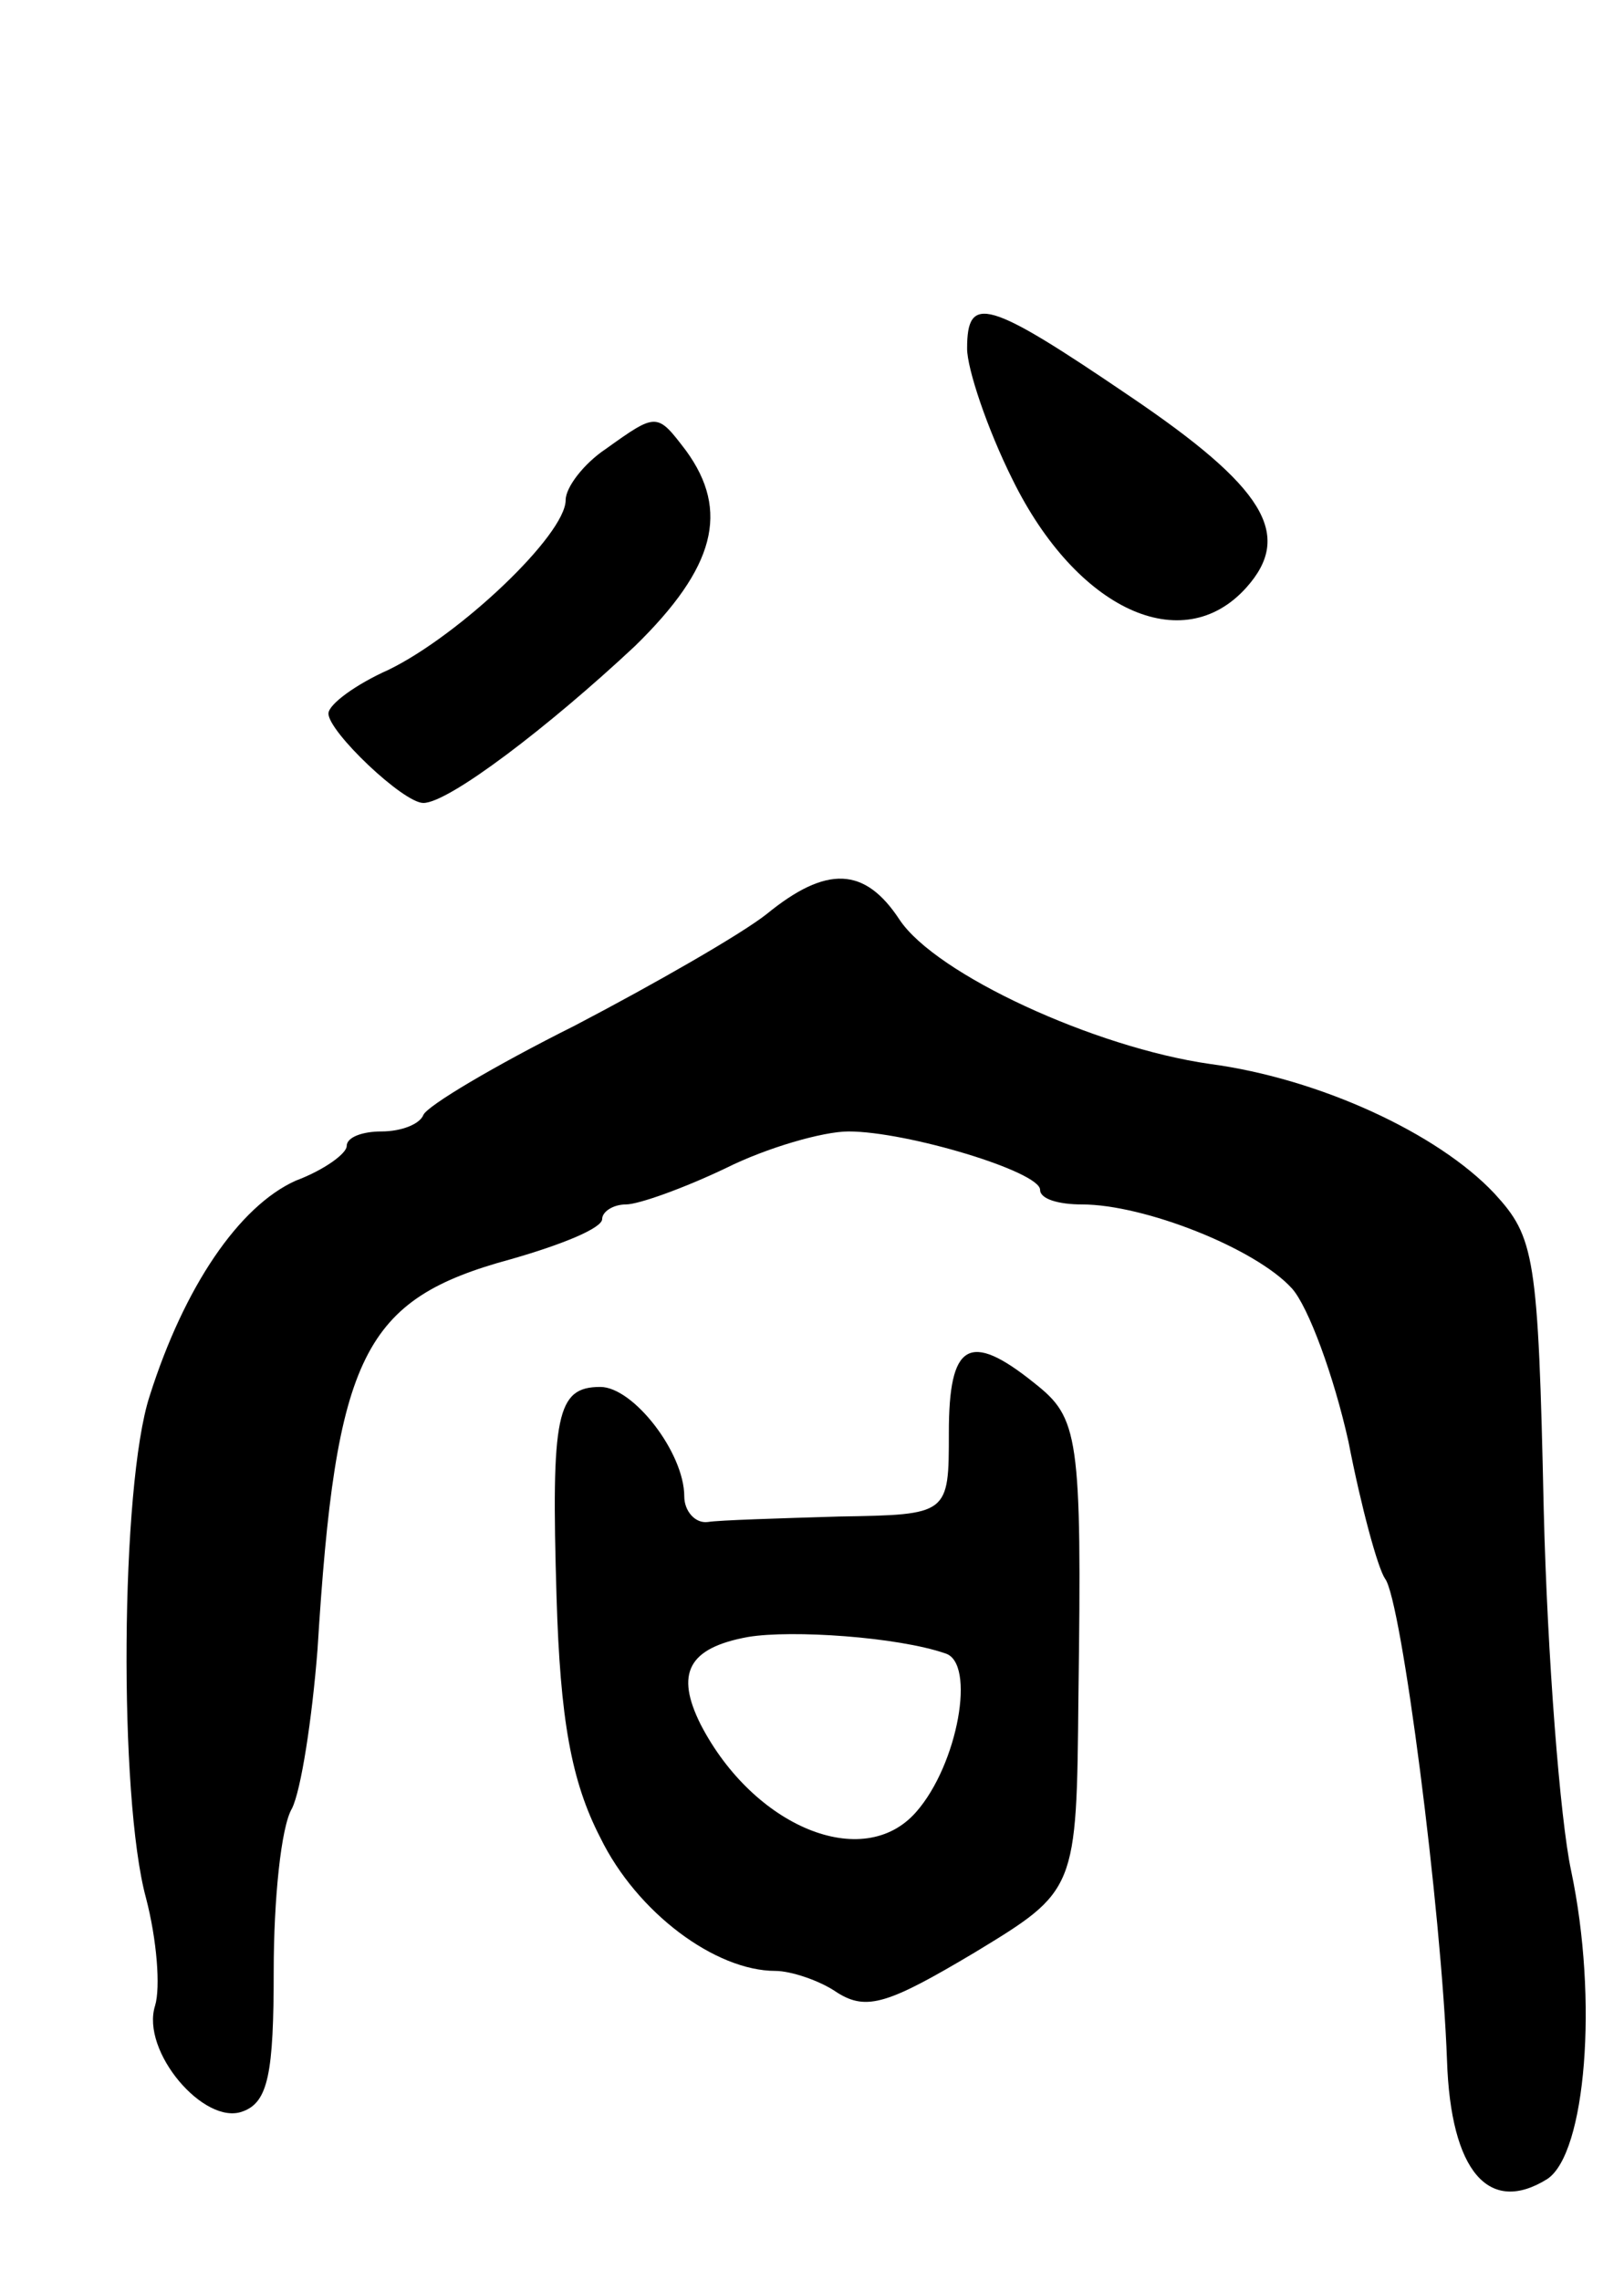
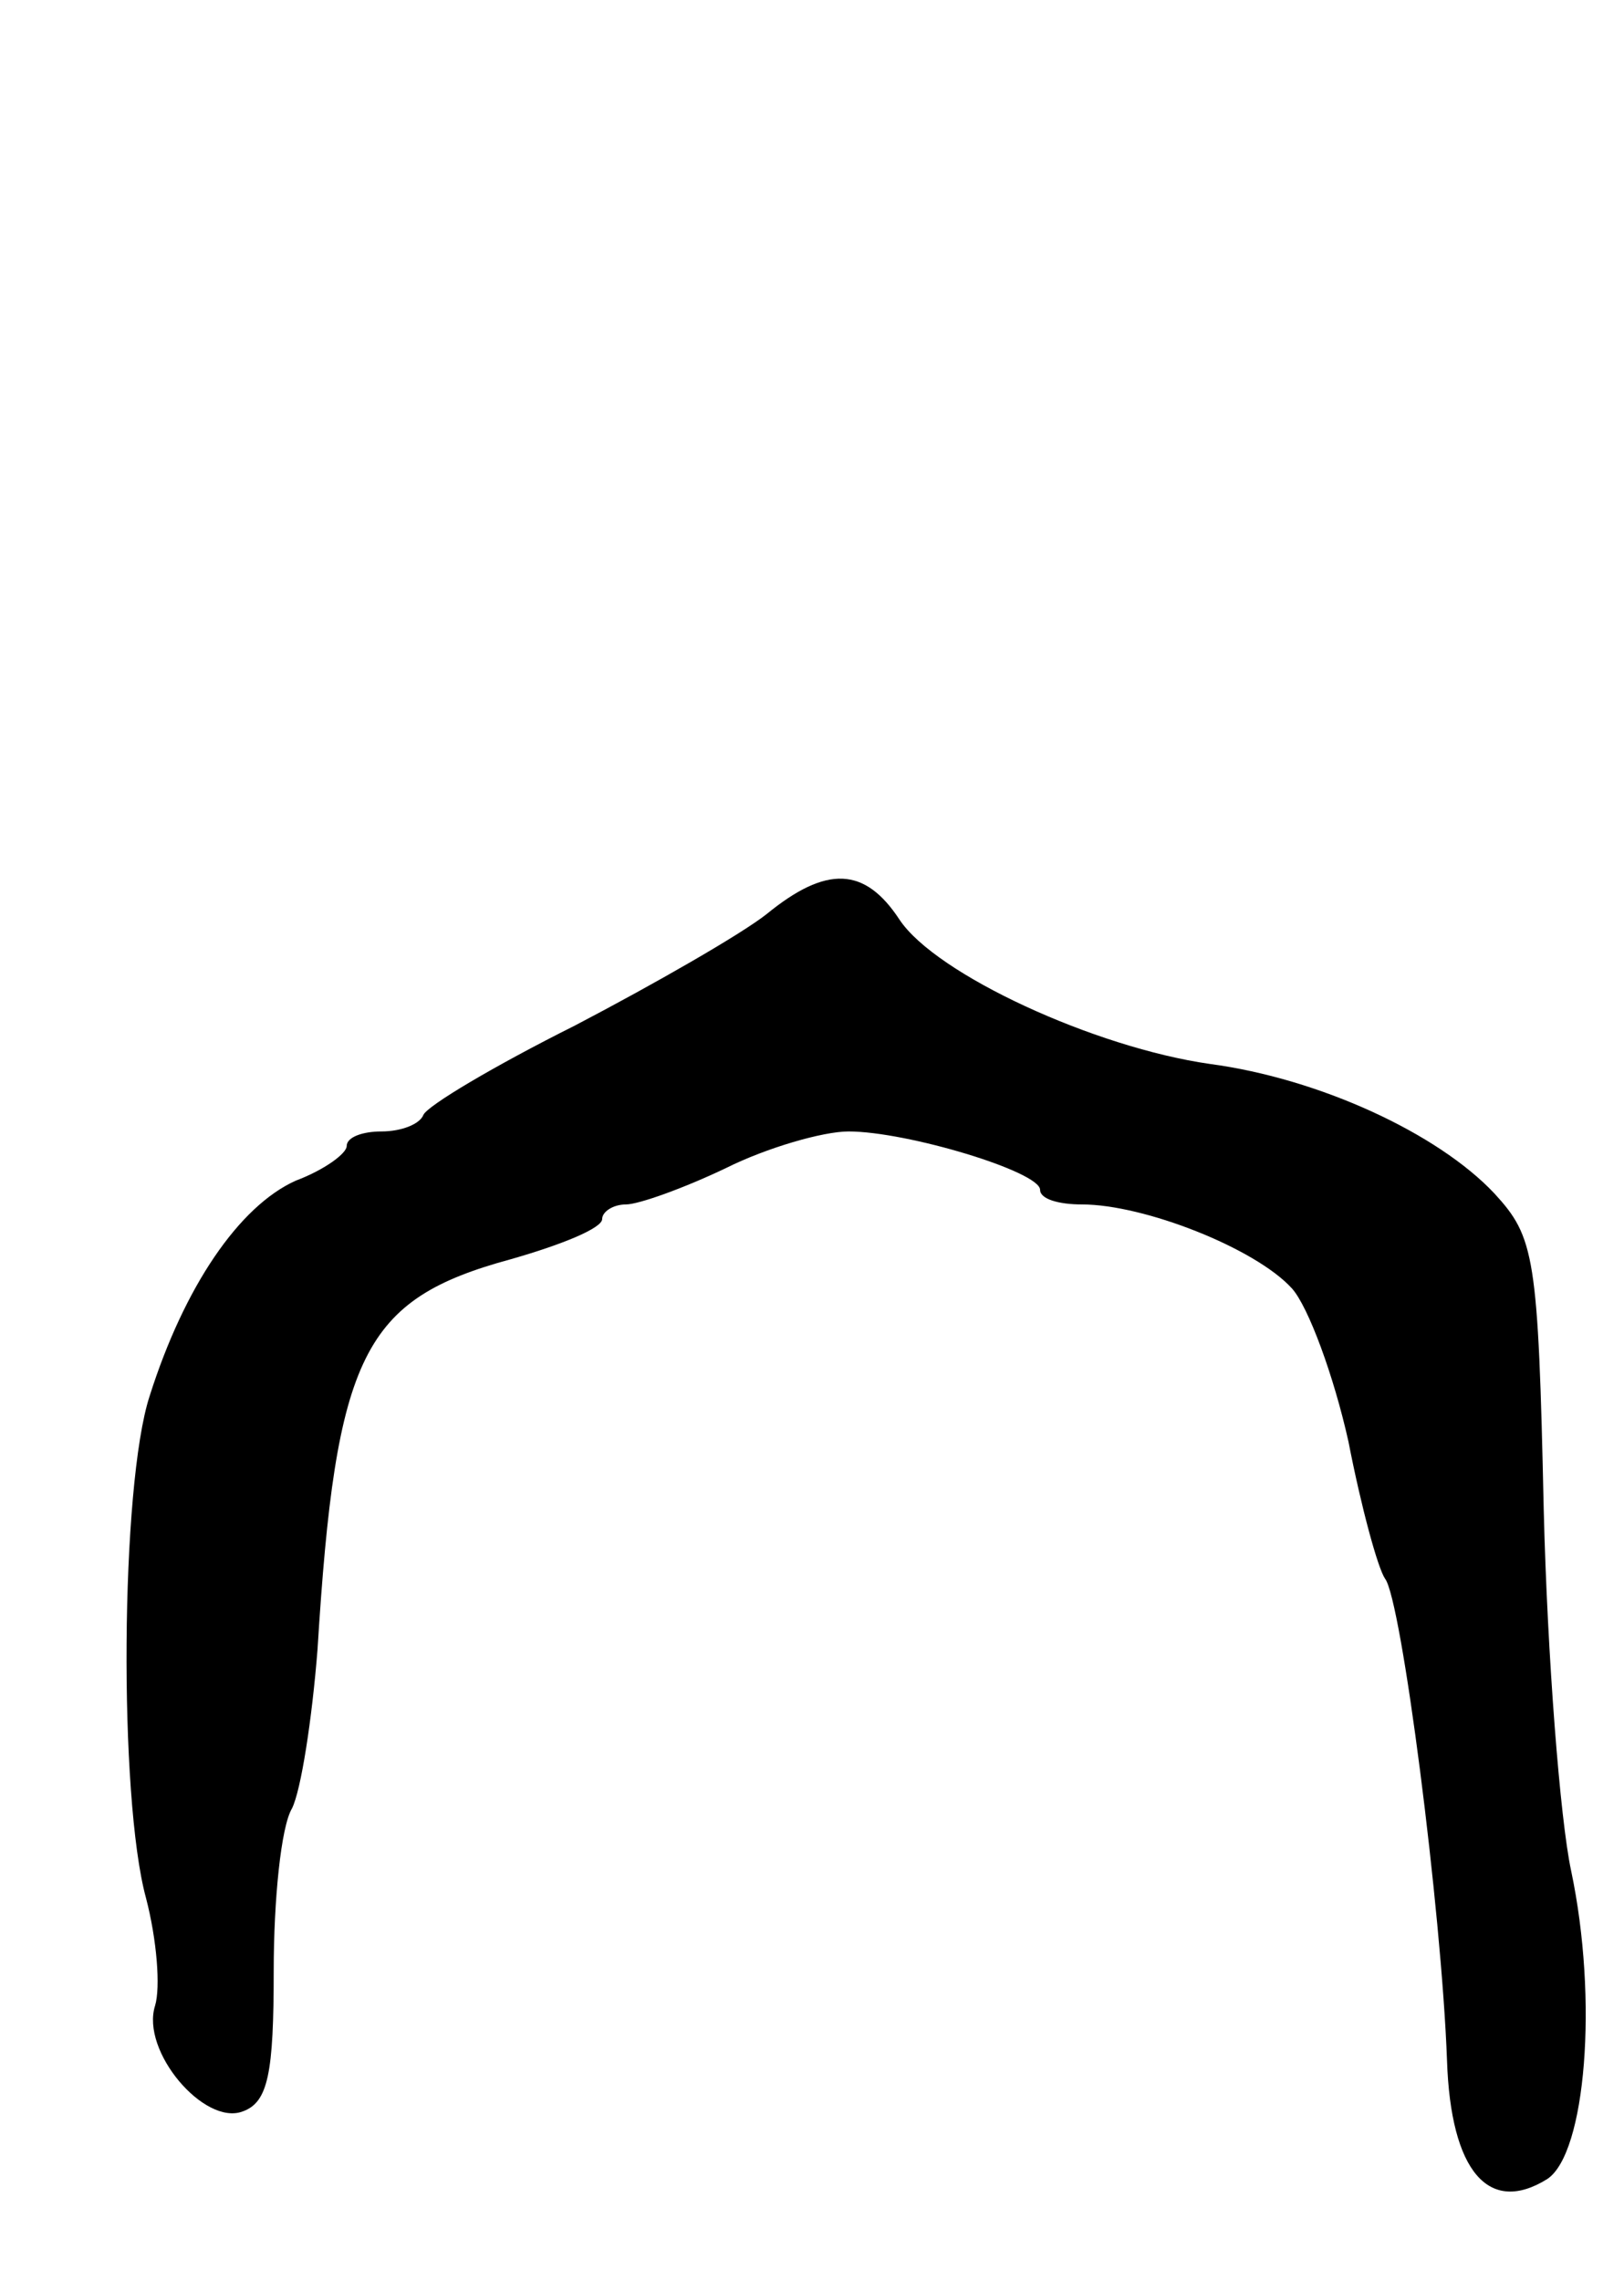
<svg xmlns="http://www.w3.org/2000/svg" version="1.0" width="89" height="125" viewBox="0 0 89 125">
  <g transform="translate(0,125) scale(0.1,-0.1)">
-     <path d="M530 1059 c0 -11 11 -44 25 -72 35 -71 93 -98 128 -59 26 29 10 55 -64 105 -78 53 -89 56 -89 26z" />
-     <path d="M332 1004 c-12 -8 -22 -21 -22 -28 0 -19 -58 -74 -97 -93 -18 -8 -33 -19 -33 -24 0 -10 41 -49 52 -49 14 0 69 42 116 86 44 43 52 74 28 107 -16 21 -16 21 -44 1z" />
+     <path d="M530 1059 z" />
    <path d="M420 749 c-14 -11 -61 -38 -105 -61 -44 -22 -81 -44 -83 -49 -2 -5 -12 -9 -23 -9 -10 0 -19 -3 -19 -8 0 -4 -12 -13 -28 -19 -31 -14 -61 -58 -80 -118 -16 -49 -17 -220 -2 -275 6 -23 8 -49 5 -59 -8 -25 27 -66 48 -58 14 5 17 21 17 77 0 39 4 79 10 89 5 10 11 49 14 87 10 162 25 192 106 214 28 8 50 17 50 22 0 4 6 8 13 8 7 0 32 9 55 20 22 11 53 20 67 20 32 0 105 -22 105 -32 0 -5 10 -8 23 -8 34 0 95 -24 115 -46 9 -10 23 -48 31 -84 7 -36 16 -69 20 -75 9 -11 31 -182 34 -264 2 -61 23 -85 55 -65 21 14 28 98 13 169 -6 28 -13 117 -15 198 -3 139 -5 149 -27 173 -31 33 -96 63 -156 71 -63 9 -150 49 -170 79 -19 29 -40 30 -73 3z" />
-     <path d="M520 465 c0 -45 0 -45 -60 -46 -33 -1 -66 -2 -72 -3 -7 -1 -13 6 -13 14 0 24 -28 60 -46 60 -24 0 -27 -15 -24 -115 2 -67 8 -101 24 -132 20 -41 63 -73 96 -73 8 0 24 -5 34 -12 16 -10 28 -6 75 22 56 34 56 34 57 140 2 144 0 153 -24 172 -36 29 -47 22 -47 -27z m-2 -121 c17 -5 7 -61 -16 -87 -29 -33 -89 -8 -118 48 -14 28 -7 42 26 48 24 4 82 0 108 -9z" />
  </g>
</svg>